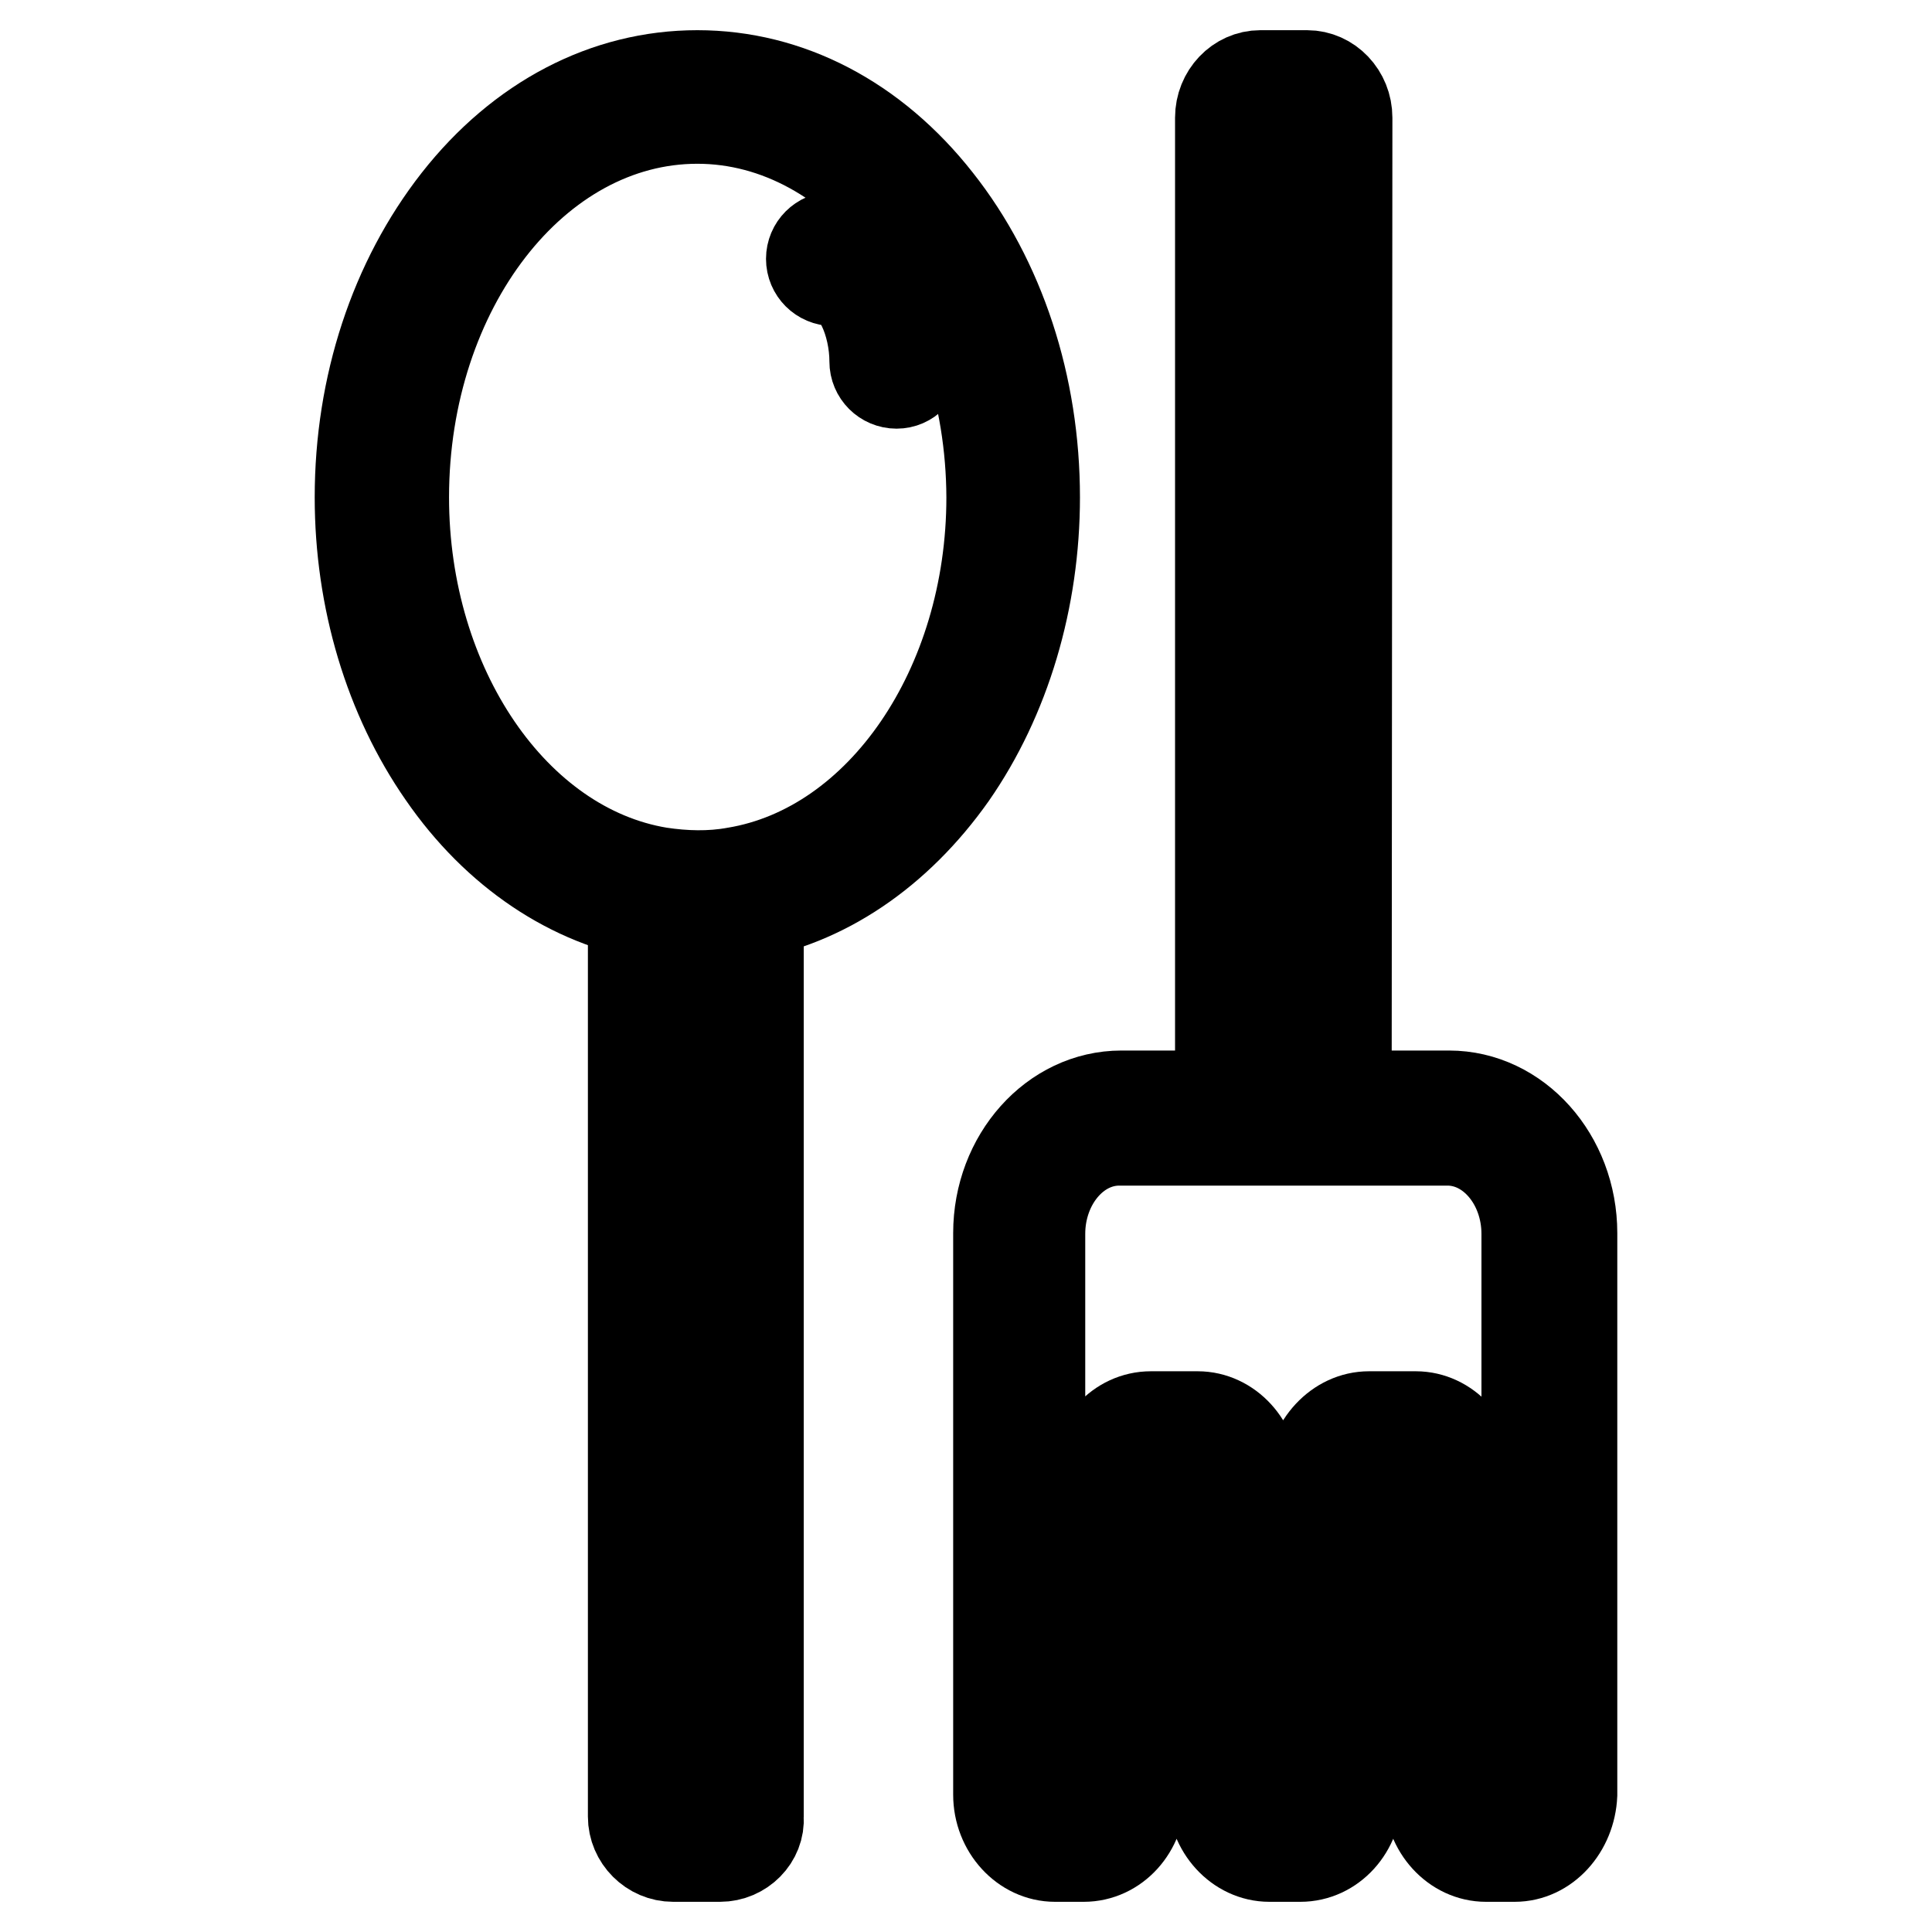
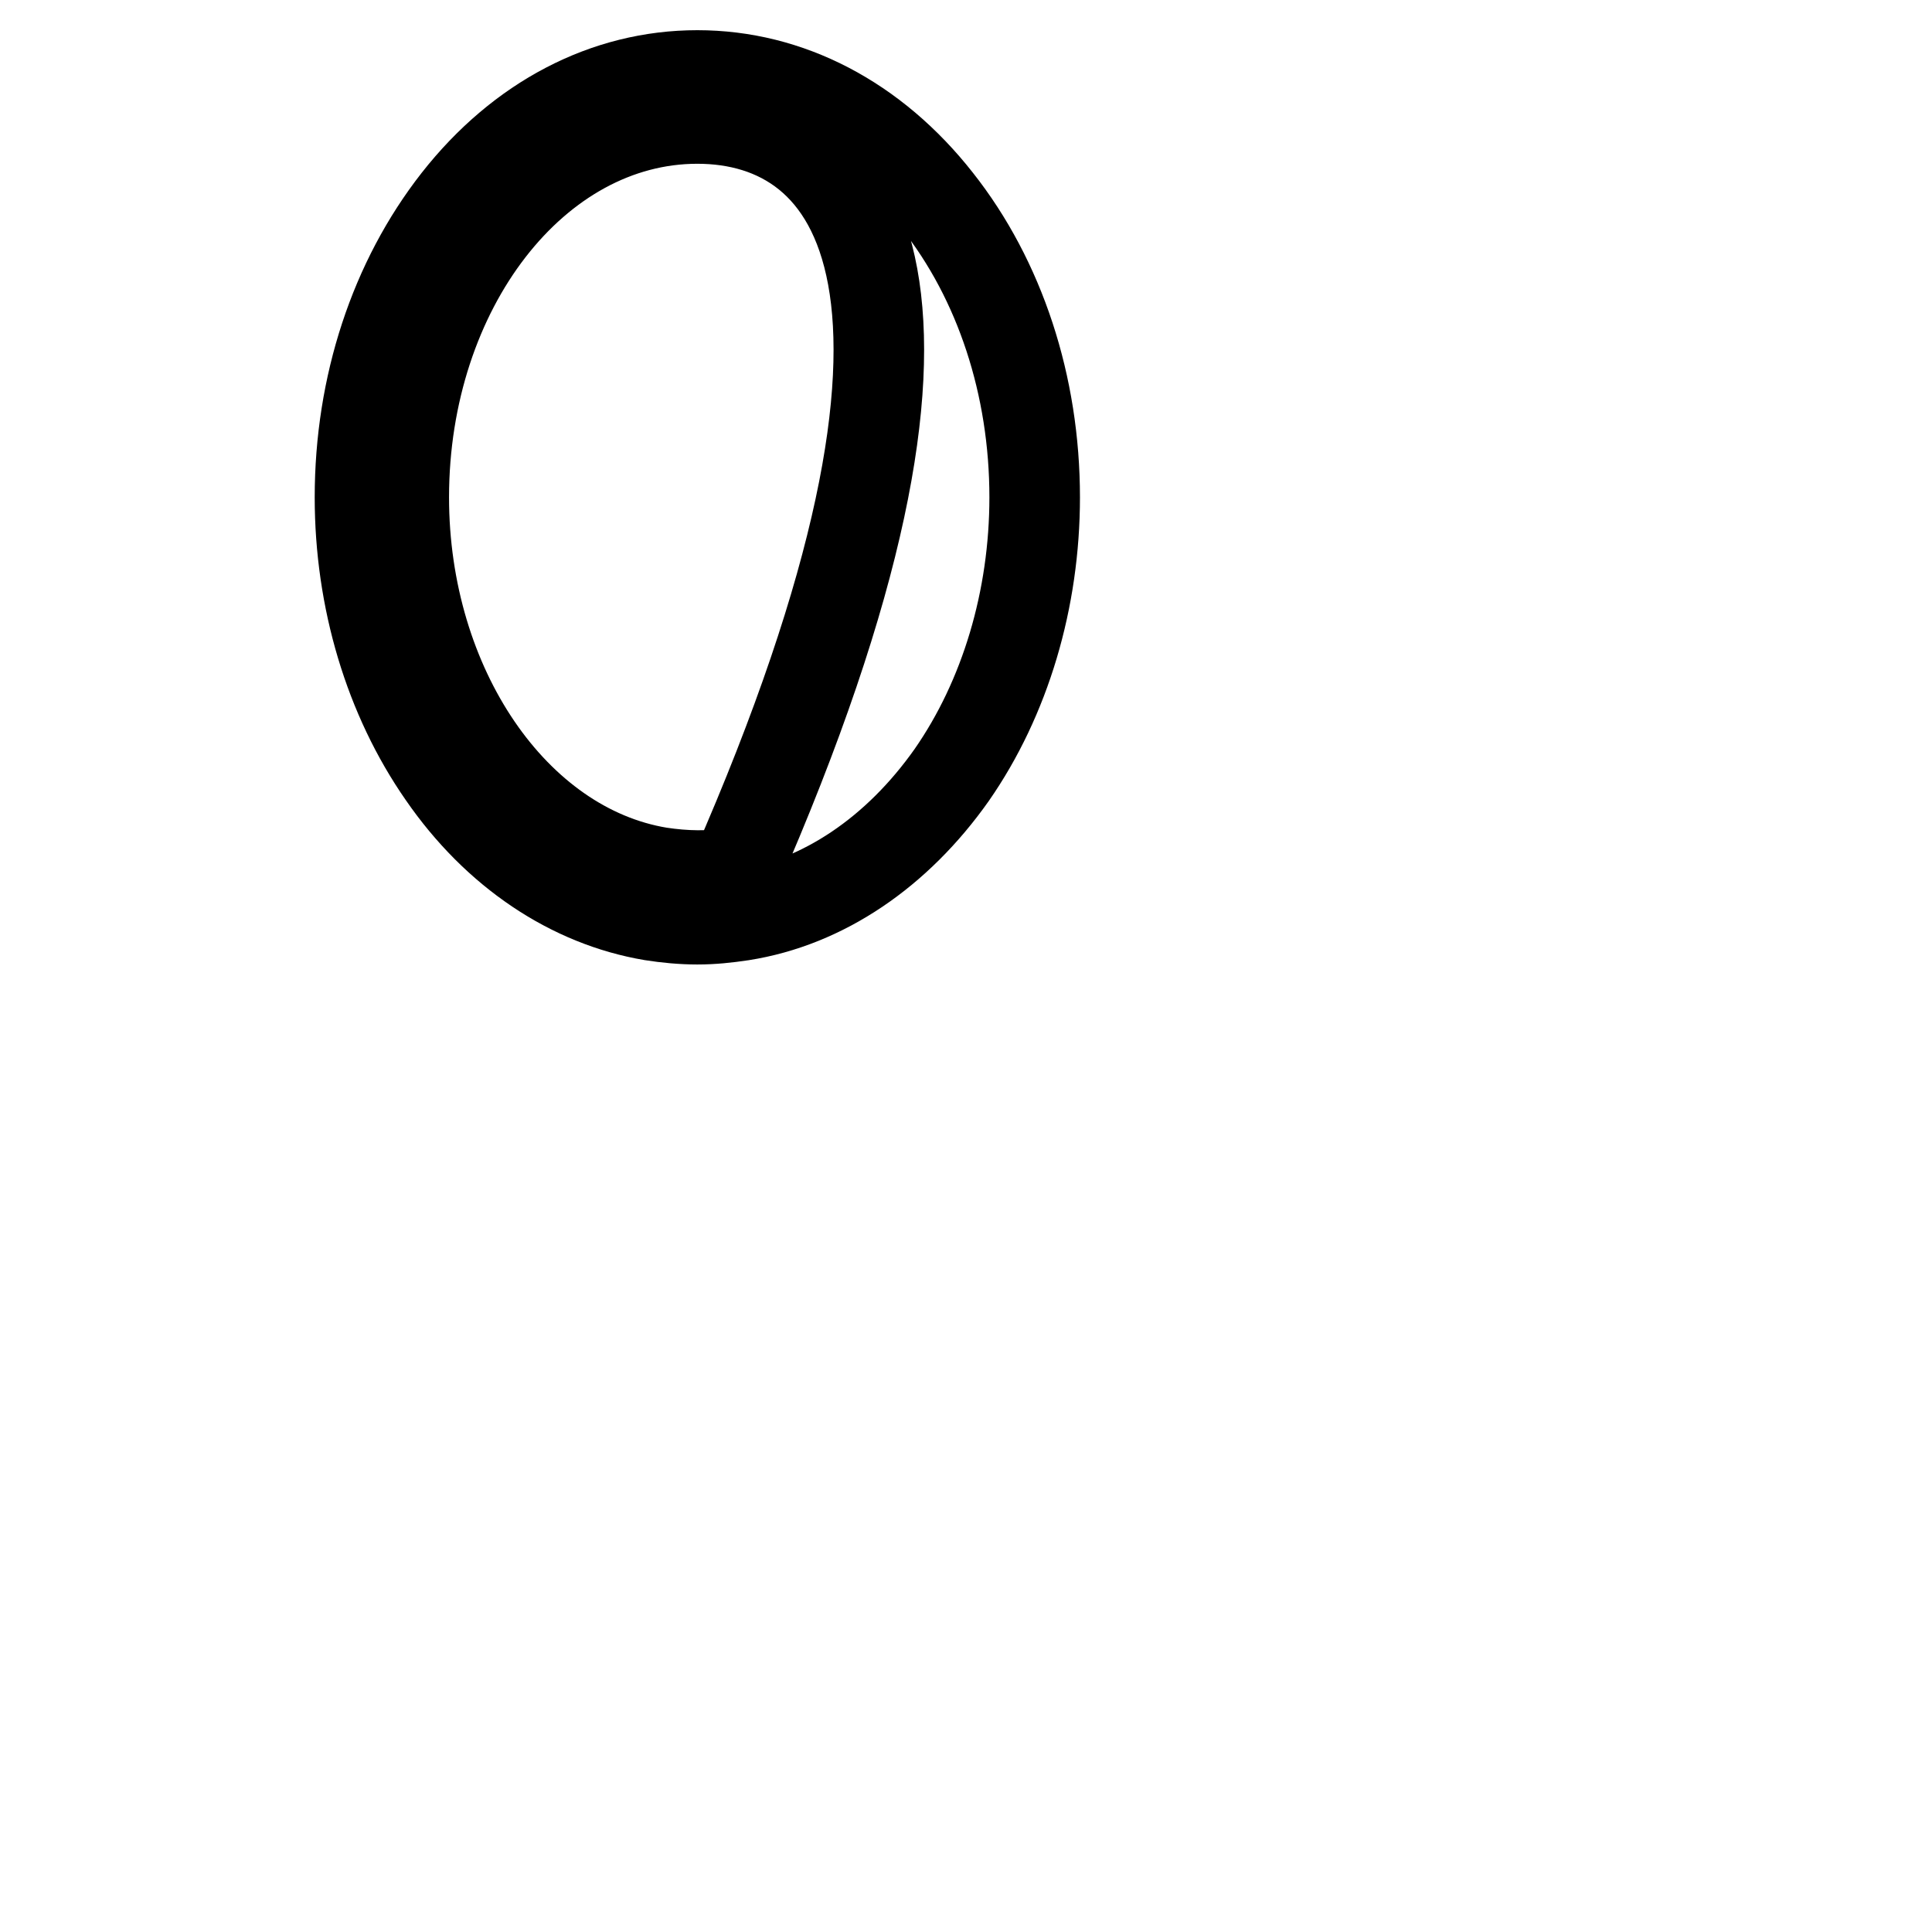
<svg xmlns="http://www.w3.org/2000/svg" version="1.1" x="0px" y="0px" viewBox="0 0 256 256" enable-background="new 0 0 256 256" xml:space="preserve">
  <g>
-     <path stroke-width="12" fill-opacity="0" stroke="#000000" d="M92.4,121.8c-2,0-4.1-0.2-6-0.5c-10.7-1.8-20.6-8.4-27.7-18.7c-7.1-10.2-11-23.2-11-36.7 c0-14.8,4.6-28.7,12.9-39.3C69,15.9,80.3,10,92.4,10c12.1,0,23.4,5.9,31.8,16.6c8.3,10.5,12.9,24.5,12.9,39.3 c0,13.5-3.9,26.6-11,36.8c-7.2,10.2-17,16.9-27.8,18.6C96.3,121.6,94.4,121.8,92.4,121.8z M92.4,15.7c-21.5,0-38.9,22.5-38.9,50.2 c0,25.1,14.6,46.5,33.9,49.7c3.3,0.5,6.7,0.6,10,0c19.4-3.2,34-24.6,34-49.7C131.3,38.3,113.8,15.7,92.4,15.7z" />
-     <path stroke-width="12" fill-opacity="0" stroke="#000000" d="M95.4,246h-6.2c-2.9,0-5.3-2.4-5.3-5.3V115.1l3.3,0.6c3.3,0.5,6.7,0.6,10,0l3.3-0.5v125.6 C100.7,243.6,98.3,246,95.4,246L95.4,246z M89.7,240.2H95V121.7c-1.8,0.1-3.5,0.1-5.2,0V240.2z M178.4,151h-16.7V15.6 c0-3.1,2.4-5.6,5.3-5.6h6.2c2.9,0,5.3,2.5,5.3,5.6L178.4,151L178.4,151z M167.4,145.3h5.2V15.7h-5.2V145.3z" />
-     <path stroke-width="12" fill-opacity="0" stroke="#000000" d="M200.7,246h-3.8c-4.1,0-7.5-3.7-7.5-8.2v-42c0-1.3-0.8-2.4-1.7-2.4h-6.2c-0.9,0-1.7,1.1-1.7,2.4v42 c0,4.5-3.3,8.2-7.5,8.2h-4.1c-4.1,0-7.5-3.7-7.5-8.2v-42c0-1.3-0.8-2.4-1.7-2.4h-6.2c-0.9,0-1.7,1.1-1.7,2.4v42 c0,4.5-3.3,8.2-7.5,8.2h-3.8c-4.1,0-7.5-3.7-7.5-8.2v-74.4c0-10,7.3-18.2,16.3-18.2H192c9,0,16.3,8.2,16.3,18.2v74.4 C208.1,242.3,204.8,246,200.7,246z M181.4,187.7h6.2c4.1,0,7.5,3.7,7.5,8.2v42c0,1.3,0.8,2.4,1.7,2.4h3.8c0.9,0,1.7-1.1,1.7-2.4 v-74.4c0-6.8-4.7-12.4-10.5-12.4h-43.5c-5.8,0-10.5,5.6-10.5,12.4v74.4c0,1.3,0.8,2.4,1.7,2.4h3.8c0.9,0,1.7-1.1,1.7-2.4v-42 c0-4.5,3.3-8.2,7.5-8.2h6.2c4.1,0,7.5,3.7,7.5,8.2v42c0,1.3,0.8,2.4,1.7,2.4h4.1c0.9,0,1.7-1.1,1.7-2.4v-42 C173.9,191.4,177.3,187.7,181.4,187.7L181.4,187.7z M118.8,50.8c-1.6,0-2.9-1.3-2.9-2.9c0-5.1-2.4-10.7-5.5-10.7 c-1.6,0-2.9-1.3-2.9-2.9c0-1.6,1.3-2.9,2.9-2.9c6.3,0,11.2,7.2,11.2,16.5C121.6,49.5,120.4,50.8,118.8,50.8z" />
+     <path stroke-width="12" fill-opacity="0" stroke="#000000" d="M92.4,121.8c-2,0-4.1-0.2-6-0.5c-10.7-1.8-20.6-8.4-27.7-18.7c-7.1-10.2-11-23.2-11-36.7 c0-14.8,4.6-28.7,12.9-39.3C69,15.9,80.3,10,92.4,10c12.1,0,23.4,5.9,31.8,16.6c8.3,10.5,12.9,24.5,12.9,39.3 c0,13.5-3.9,26.6-11,36.8c-7.2,10.2-17,16.9-27.8,18.6C96.3,121.6,94.4,121.8,92.4,121.8z M92.4,15.7c-21.5,0-38.9,22.5-38.9,50.2 c0,25.1,14.6,46.5,33.9,49.7c3.3,0.5,6.7,0.6,10,0C131.3,38.3,113.8,15.7,92.4,15.7z" />
  </g>
</svg>